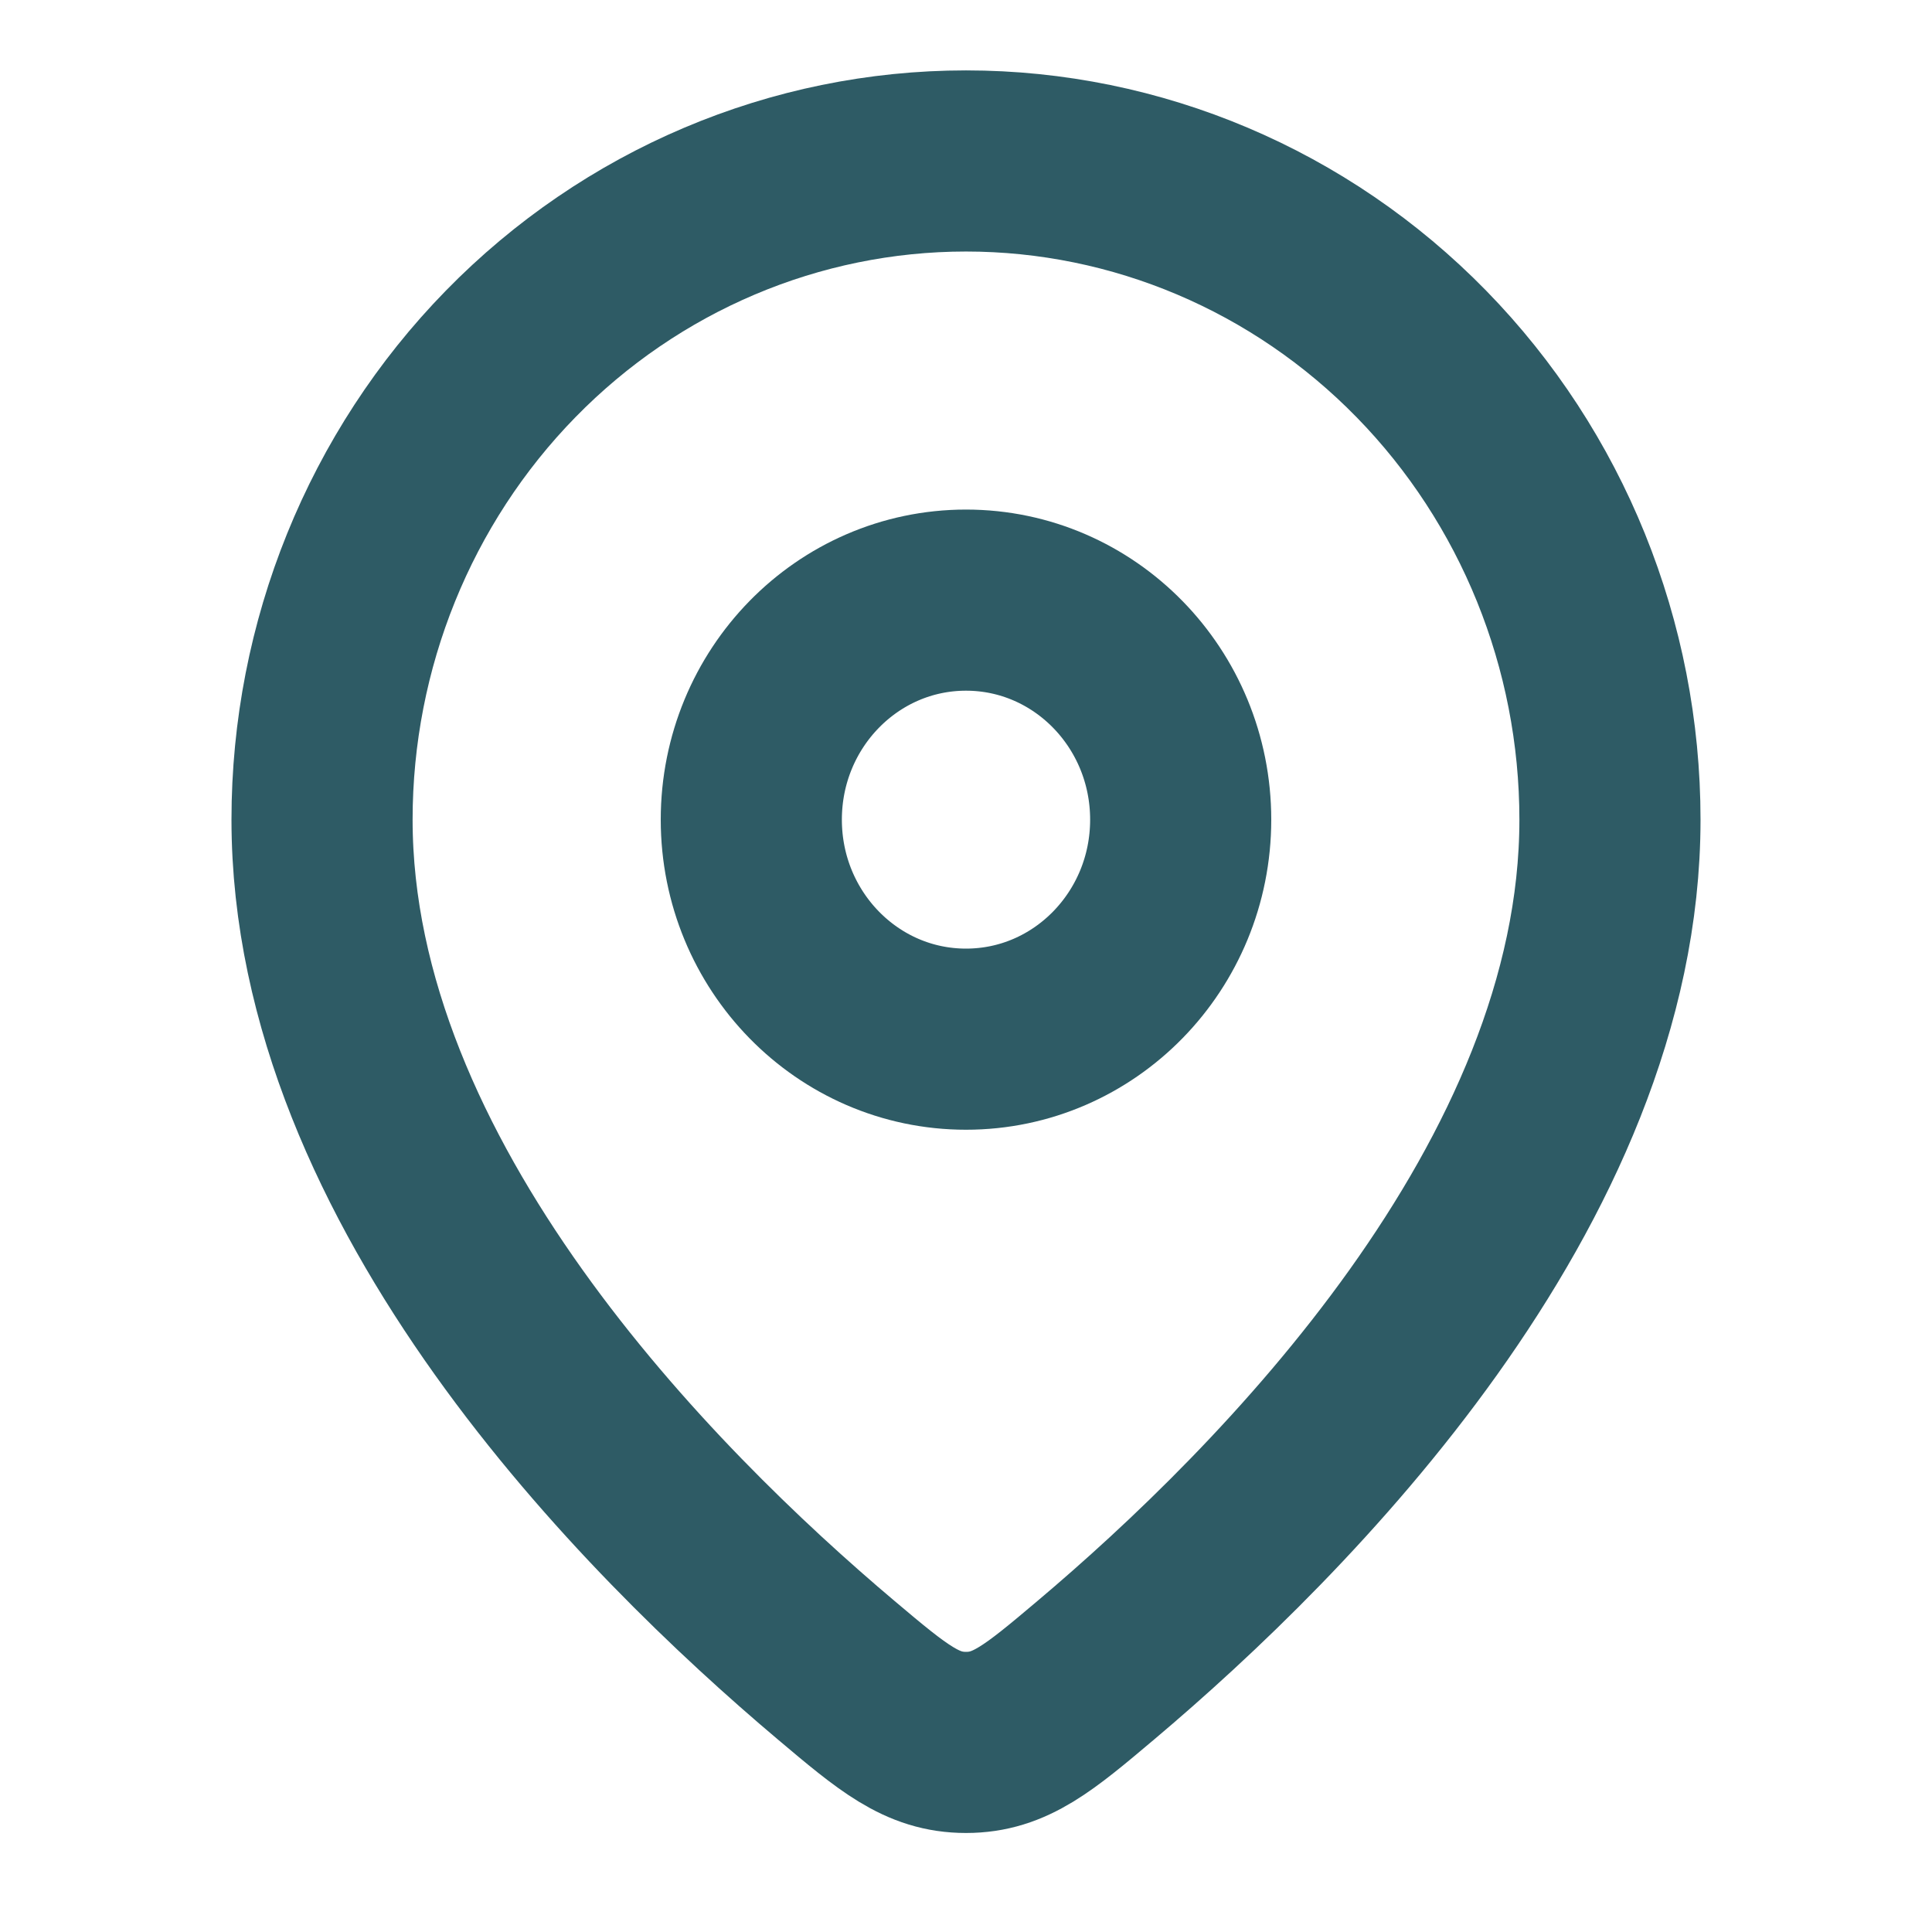
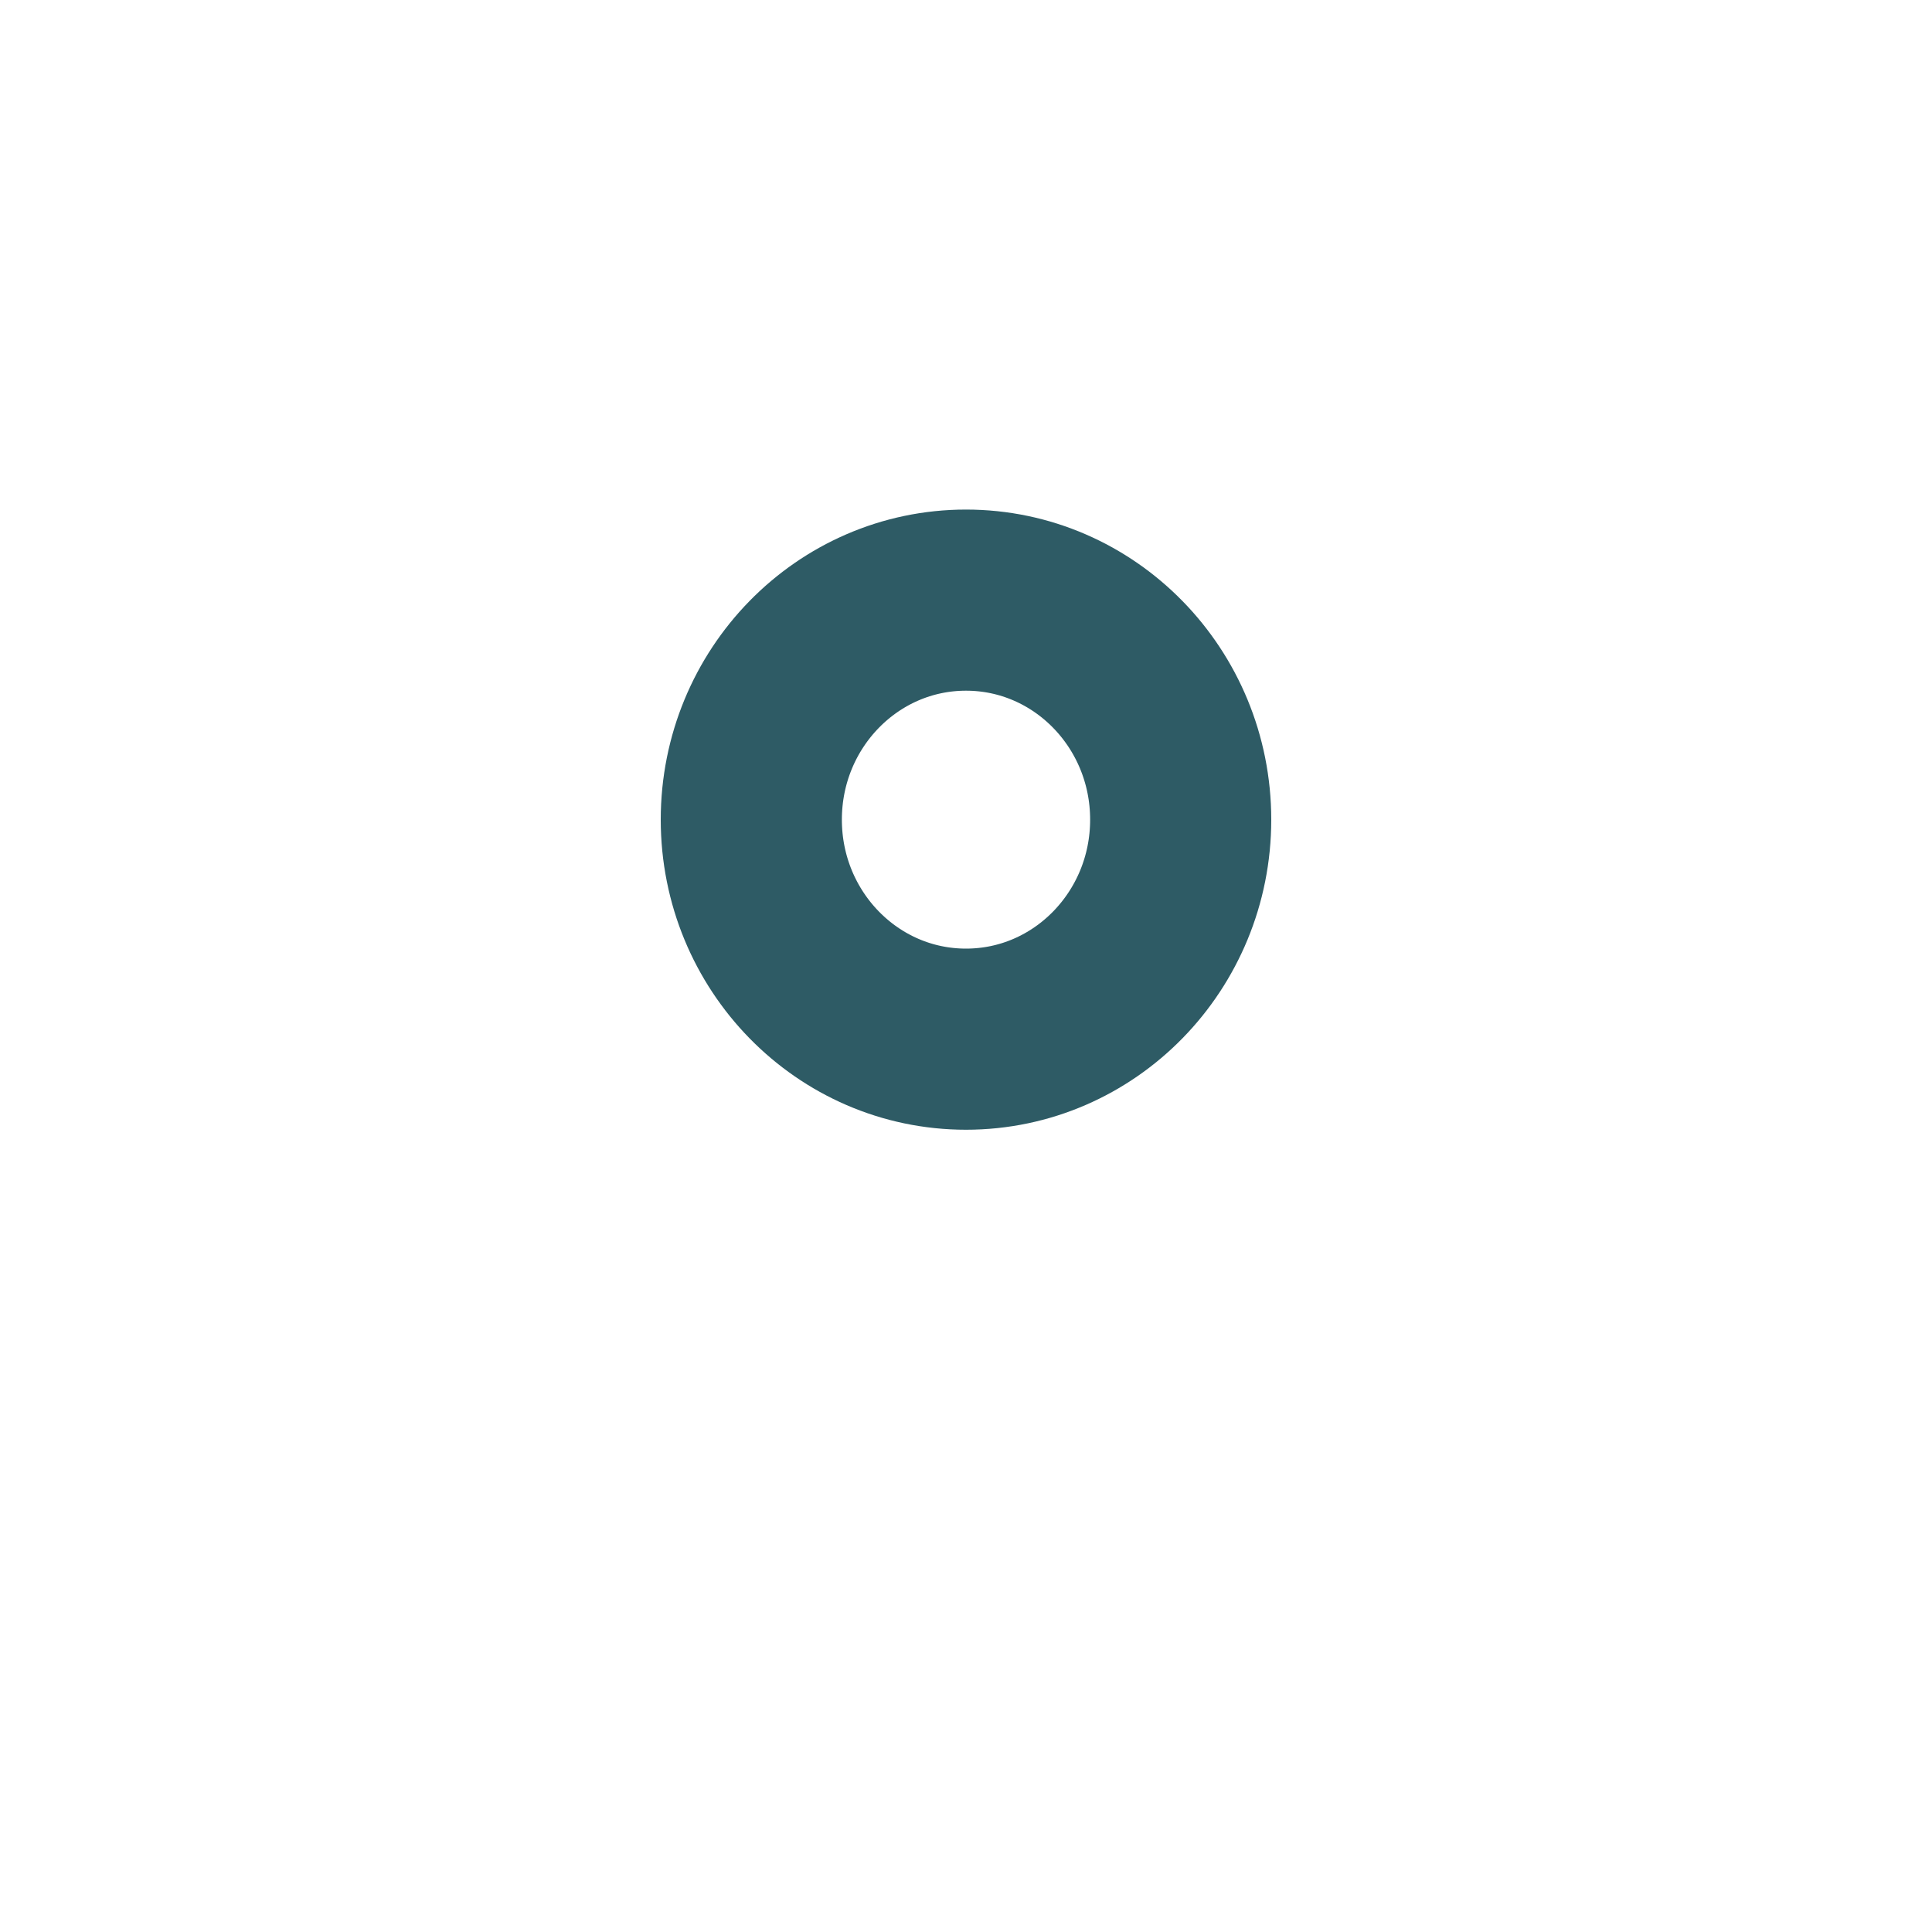
<svg xmlns="http://www.w3.org/2000/svg" width="16" height="16" viewBox="0 0 16 16" fill="none">
-   <path d="M13.333 6.788C13.333 9.806 10.633 12.518 9.075 13.832C8.602 14.231 8.365 14.43 8 14.43C7.635 14.43 7.398 14.231 6.925 13.832C5.367 12.518 2.667 9.806 2.667 6.788C2.667 5.341 3.229 3.954 4.229 2.931C5.229 1.908 6.585 1.333 8 1.333C9.414 1.333 10.771 1.908 11.771 2.931C12.771 3.954 13.333 5.341 13.333 6.788Z" stroke="#2E5B65" stroke-width="1.5" stroke-linecap="round" stroke-linejoin="round" />
  <path d="M8 8.606C8.982 8.606 9.778 7.792 9.778 6.788C9.778 5.784 8.982 4.97 8 4.97C7.018 4.97 6.222 5.784 6.222 6.788C6.222 7.792 7.018 8.606 8 8.606Z" stroke="#2E5B65" stroke-width="1.5" stroke-linecap="round" stroke-linejoin="round" />
</svg>